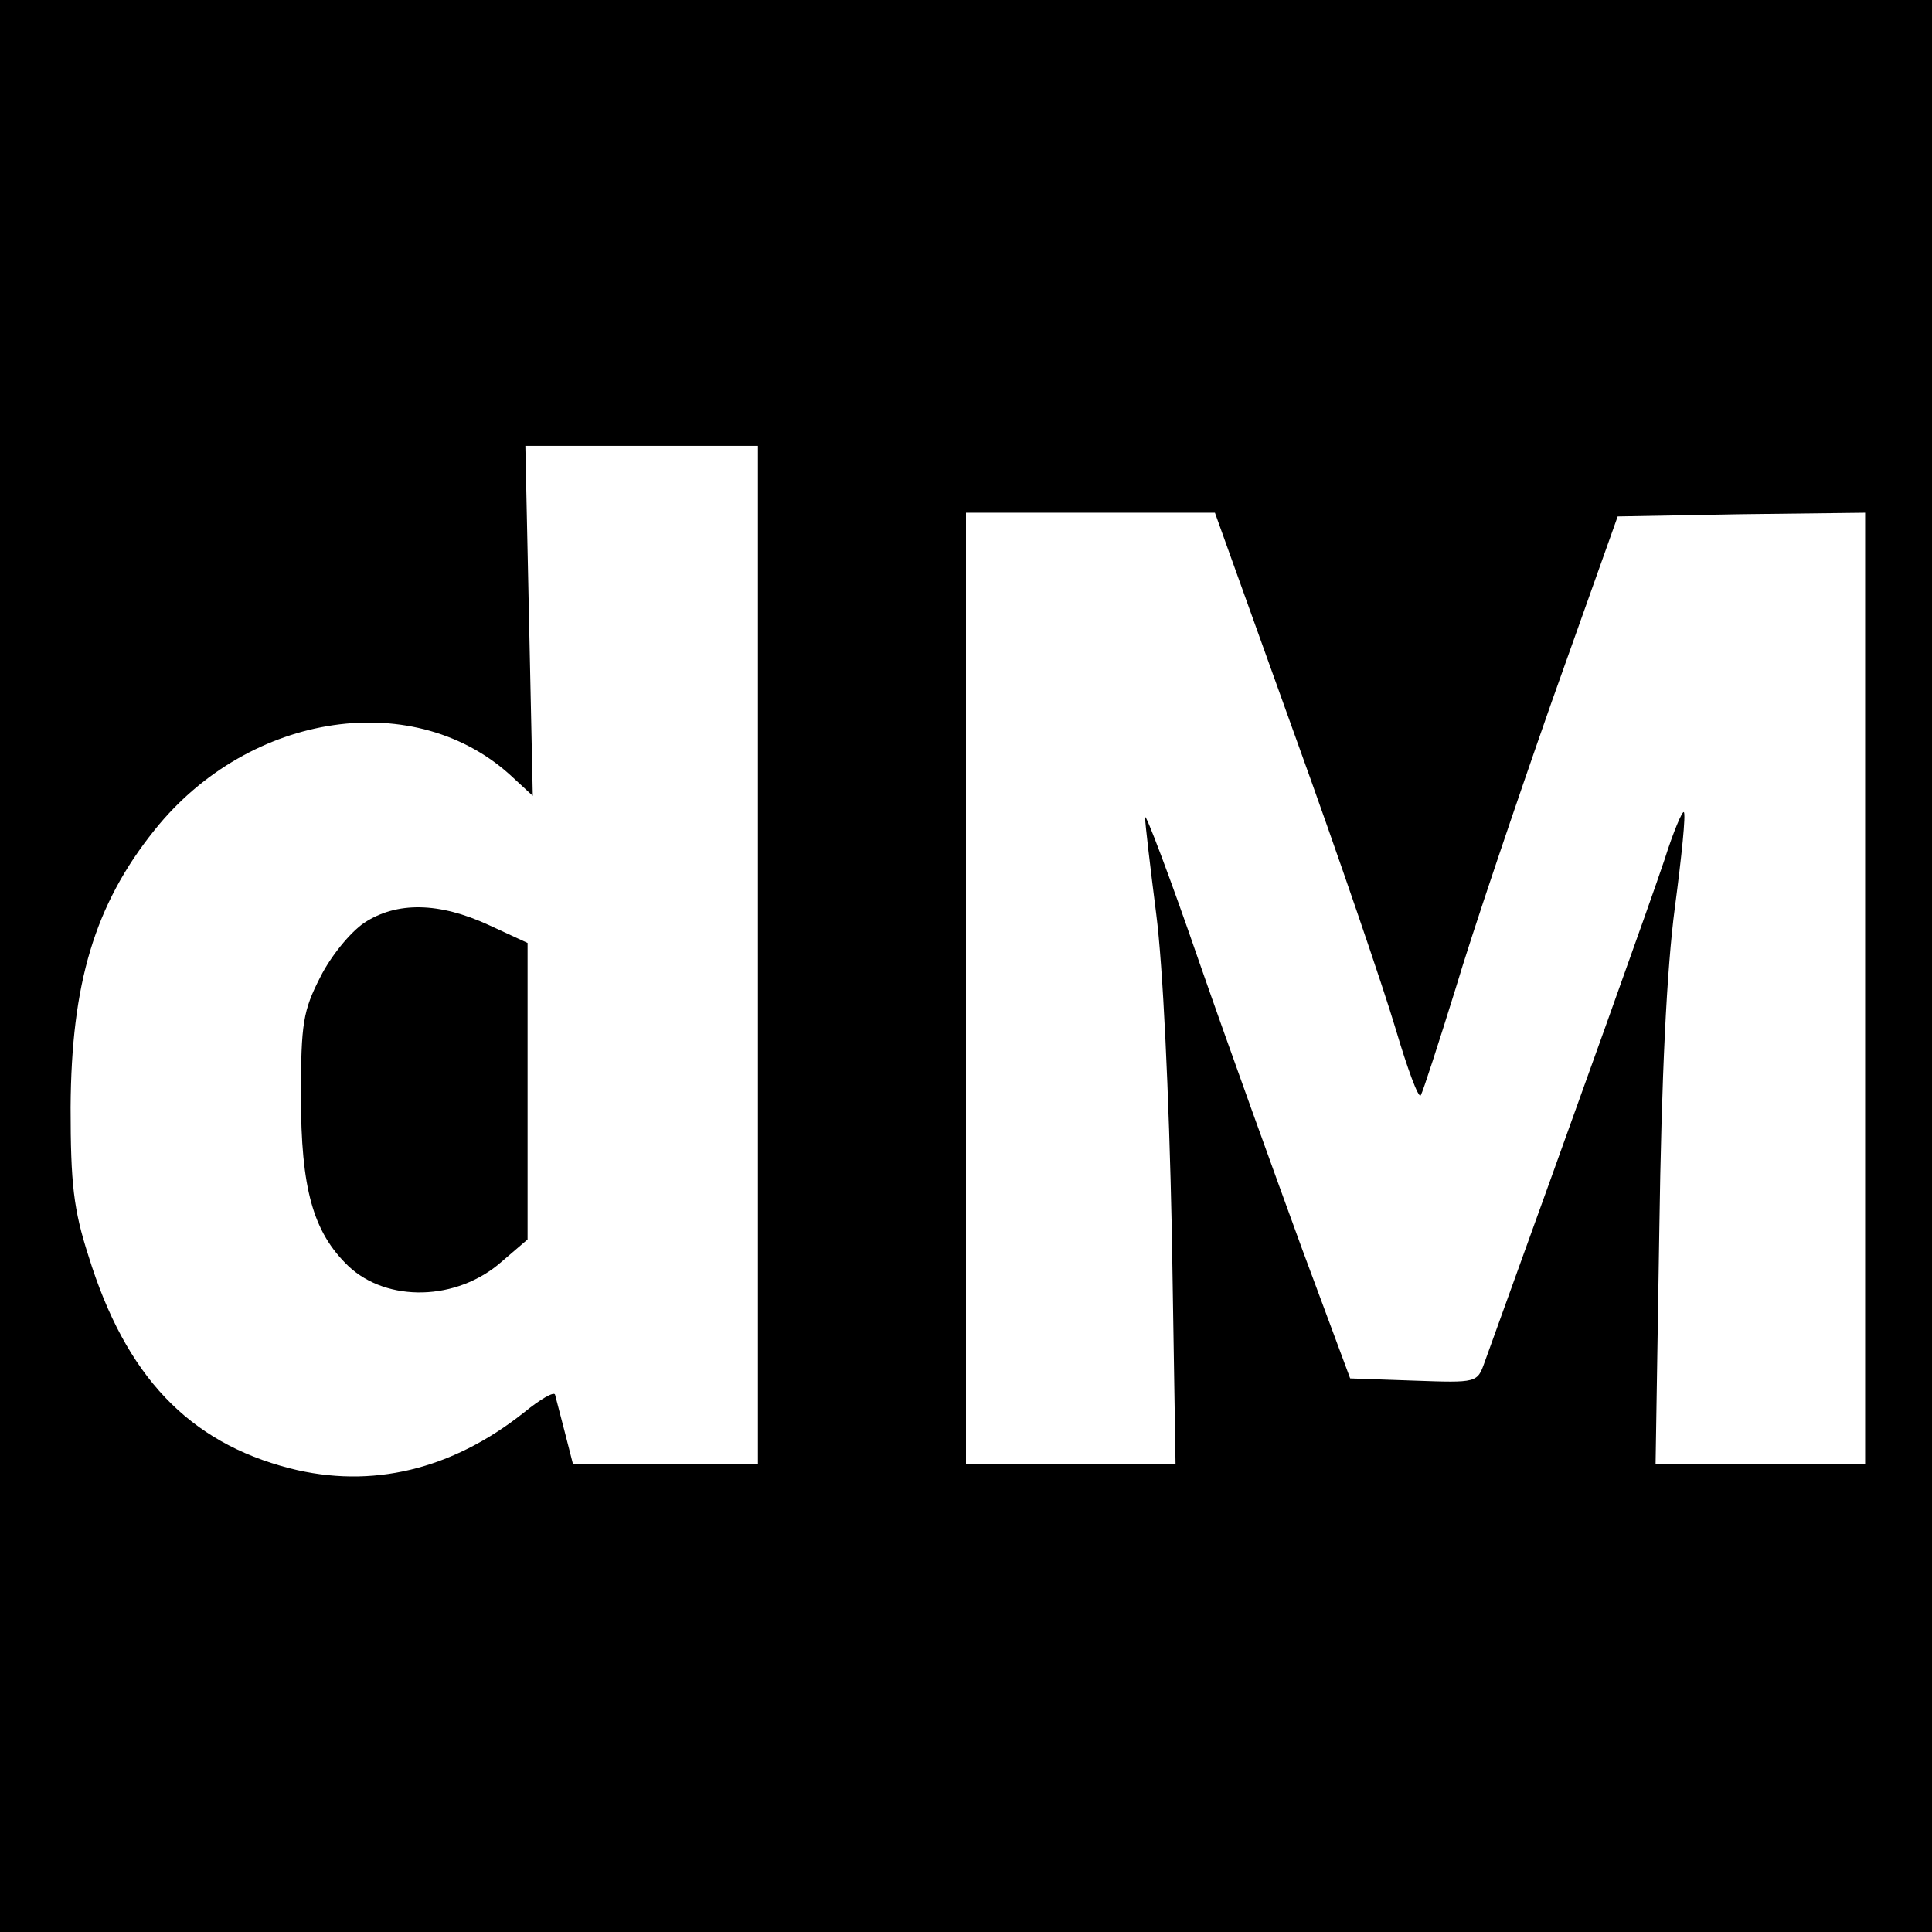
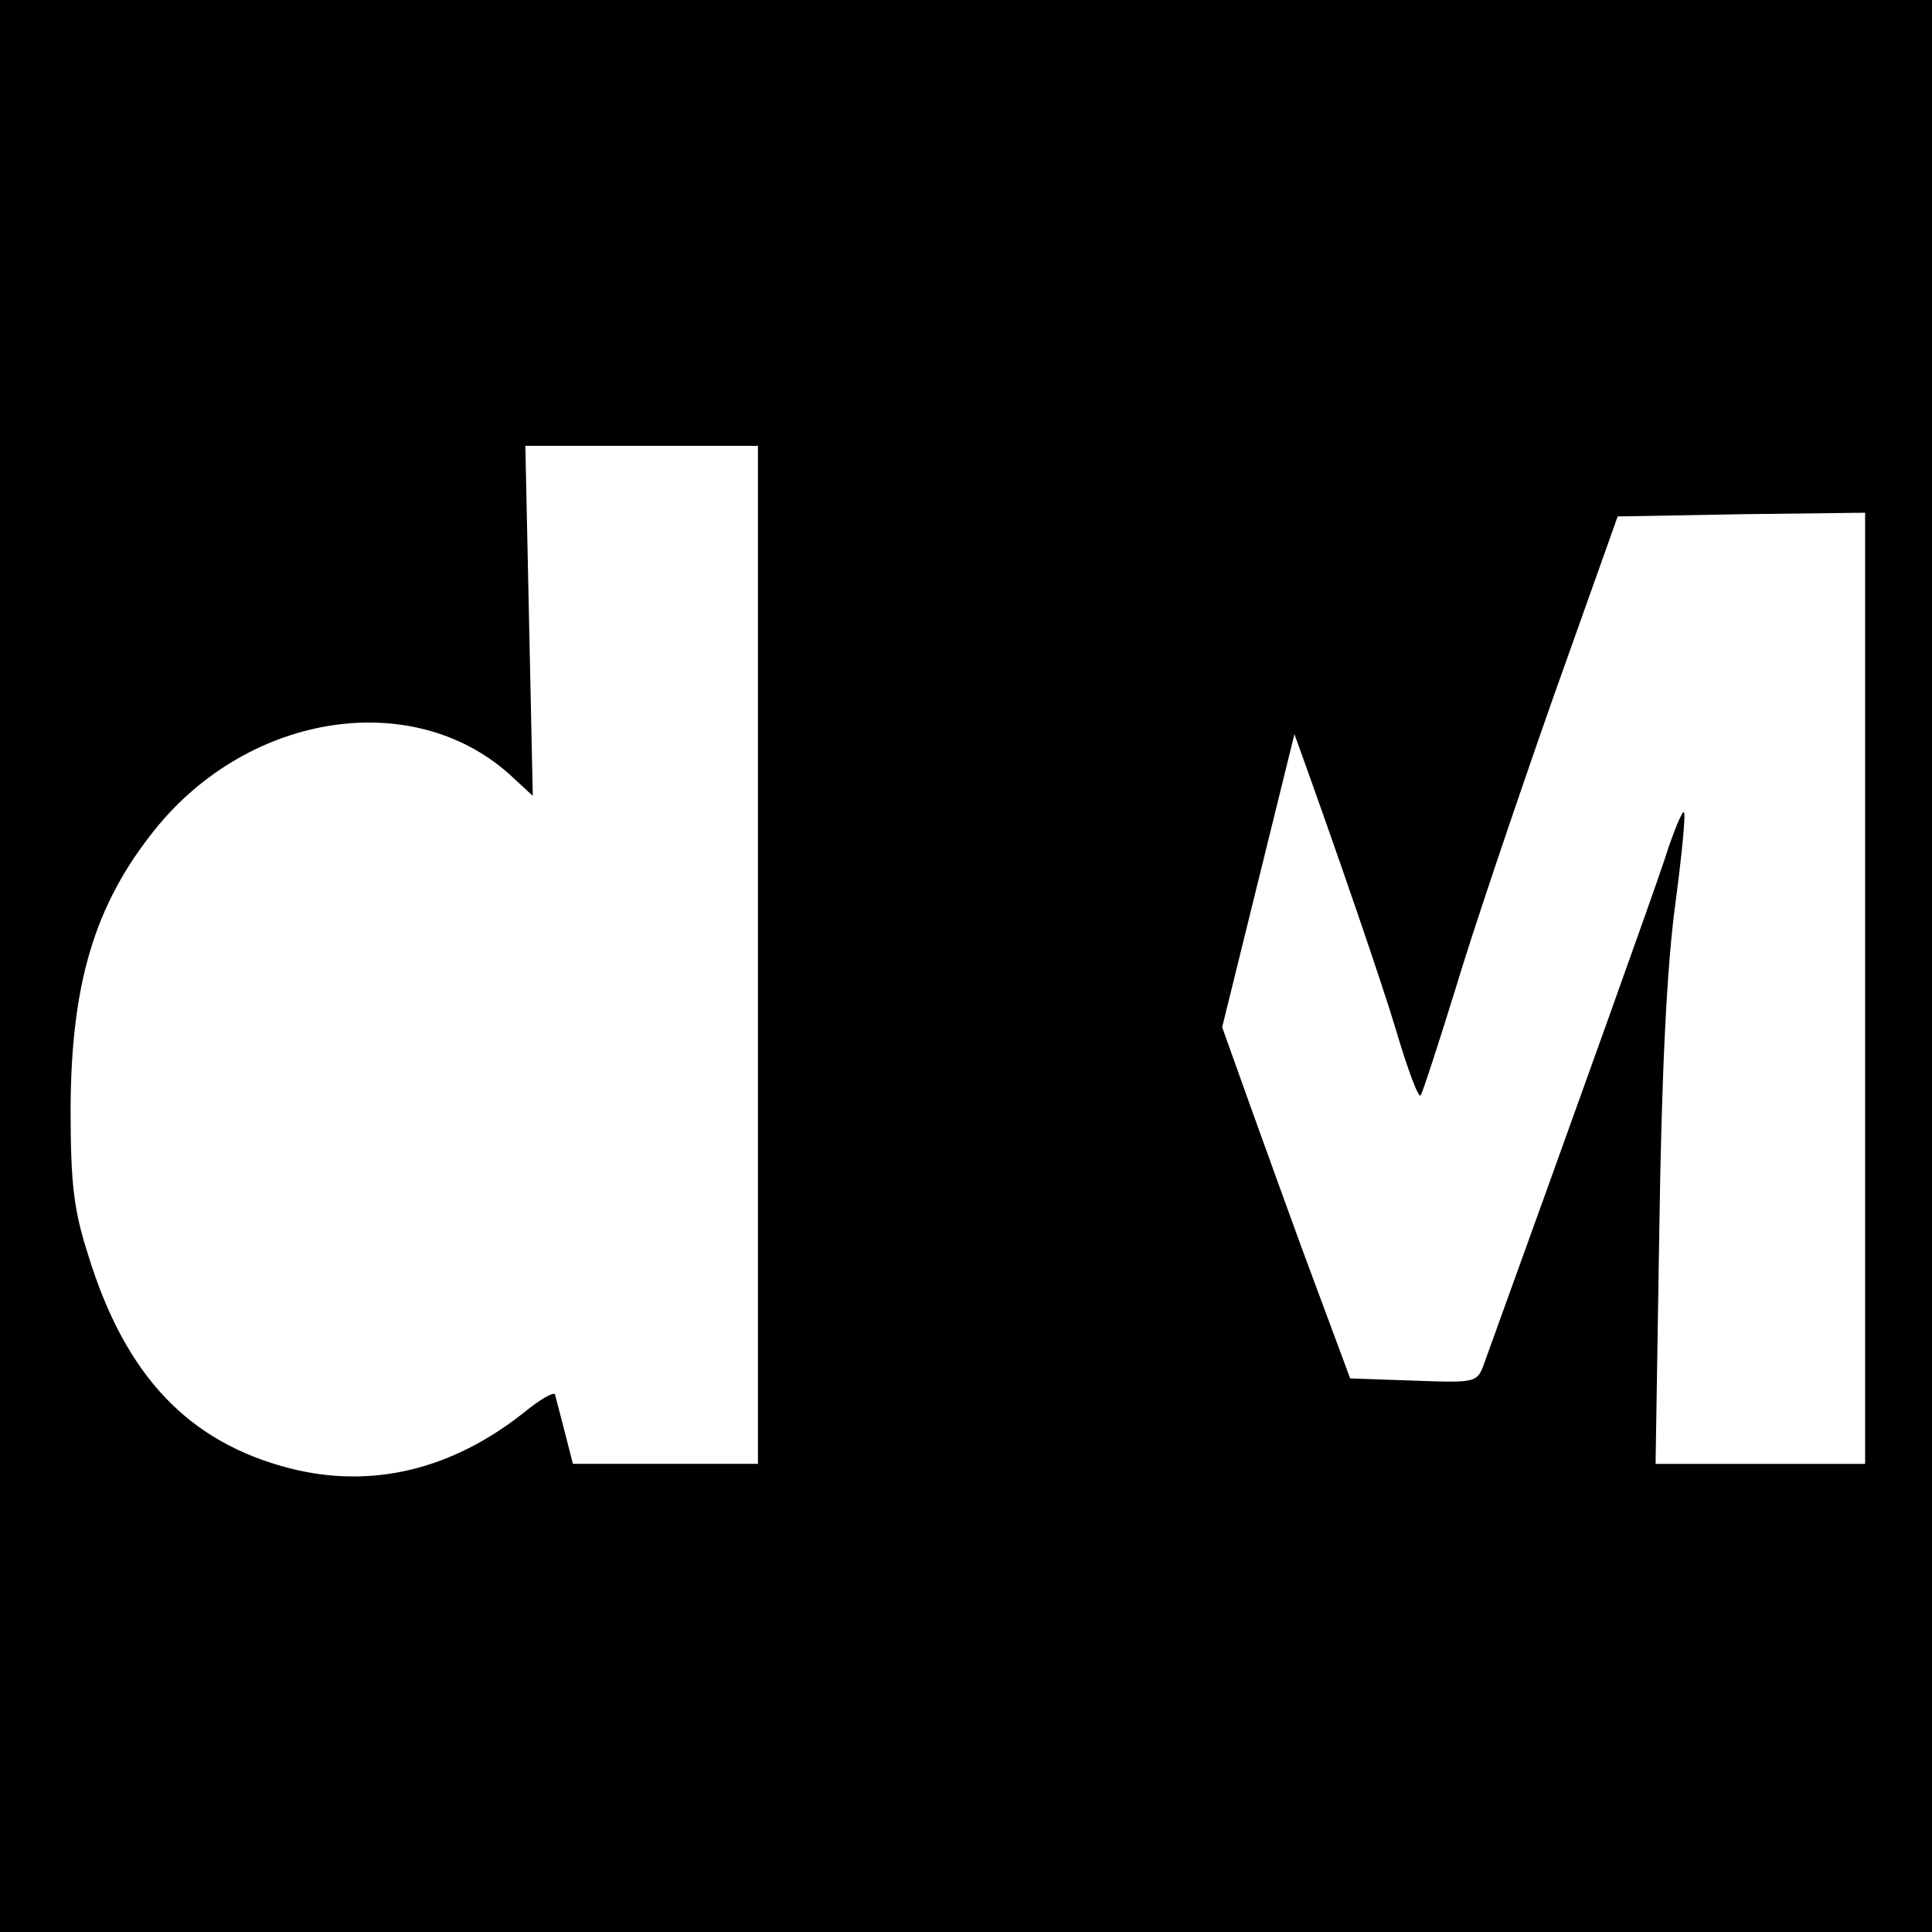
<svg xmlns="http://www.w3.org/2000/svg" version="1.0" width="260pt" height="260pt" viewBox="0 0 260 260" preserveAspectRatio="xMidYMid meet">
  <g transform="translate(0,260) scale(0.1,-0.1)" fill="#000000" stroke="none">
-     <path d="M0 1300 l0 -1300 1300 0 1300 0 0 1300 0 1300 -1300 0 -1300 0 0 -1300z m1020 15 l0 -685 -125 0 -124 0 -11 43 c-6 23 -12 46 -13 50 -1 5 -20 -6 -42 -24 -97 -77 -205 -103 -315 -75 -136 35 -221 124 -271 286 -20 62 -24 97 -24 200 1 166 32 272 113 373 128 160 353 193 483 70 l26 -24 -5 235 -5 236 157 0 156 0 0 -685z m722 297 c59 -163 120 -342 136 -396 16 -54 31 -95 34 -90 3 5 24 70 47 144 22 74 81 248 129 385 l89 250 166 3 167 2 0 -640 0 -640 -141 0 -141 0 5 313 c3 210 10 353 21 436 9 68 15 126 12 128 -2 2 -14 -26 -26 -64 -18 -54 -113 -319 -242 -676 -10 -28 -10 -28 -95 -25 l-86 3 -65 175 c-35 96 -98 270 -138 385 -40 116 -73 203 -73 195 0 -8 7 -67 15 -130 9 -70 17 -237 21 -427 l5 -313 -141 0 -141 0 0 640 0 640 168 0 167 0 107 -298z" />
-     <path d="M490 1358 c-19 -13 -45 -45 -59 -73 -23 -45 -26 -62 -26 -160 0 -124 16 -183 64 -229 52 -49 146 -47 206 6 l35 30 0 199 0 200 -52 24 c-67 31 -124 32 -168 3z" />
+     <path d="M0 1300 l0 -1300 1300 0 1300 0 0 1300 0 1300 -1300 0 -1300 0 0 -1300z m1020 15 l0 -685 -125 0 -124 0 -11 43 c-6 23 -12 46 -13 50 -1 5 -20 -6 -42 -24 -97 -77 -205 -103 -315 -75 -136 35 -221 124 -271 286 -20 62 -24 97 -24 200 1 166 32 272 113 373 128 160 353 193 483 70 l26 -24 -5 235 -5 236 157 0 156 0 0 -685z m722 297 c59 -163 120 -342 136 -396 16 -54 31 -95 34 -90 3 5 24 70 47 144 22 74 81 248 129 385 l89 250 166 3 167 2 0 -640 0 -640 -141 0 -141 0 5 313 c3 210 10 353 21 436 9 68 15 126 12 128 -2 2 -14 -26 -26 -64 -18 -54 -113 -319 -242 -676 -10 -28 -10 -28 -95 -25 l-86 3 -65 175 c-35 96 -98 270 -138 385 -40 116 -73 203 -73 195 0 -8 7 -67 15 -130 9 -70 17 -237 21 -427 z" />
  </g>
</svg>